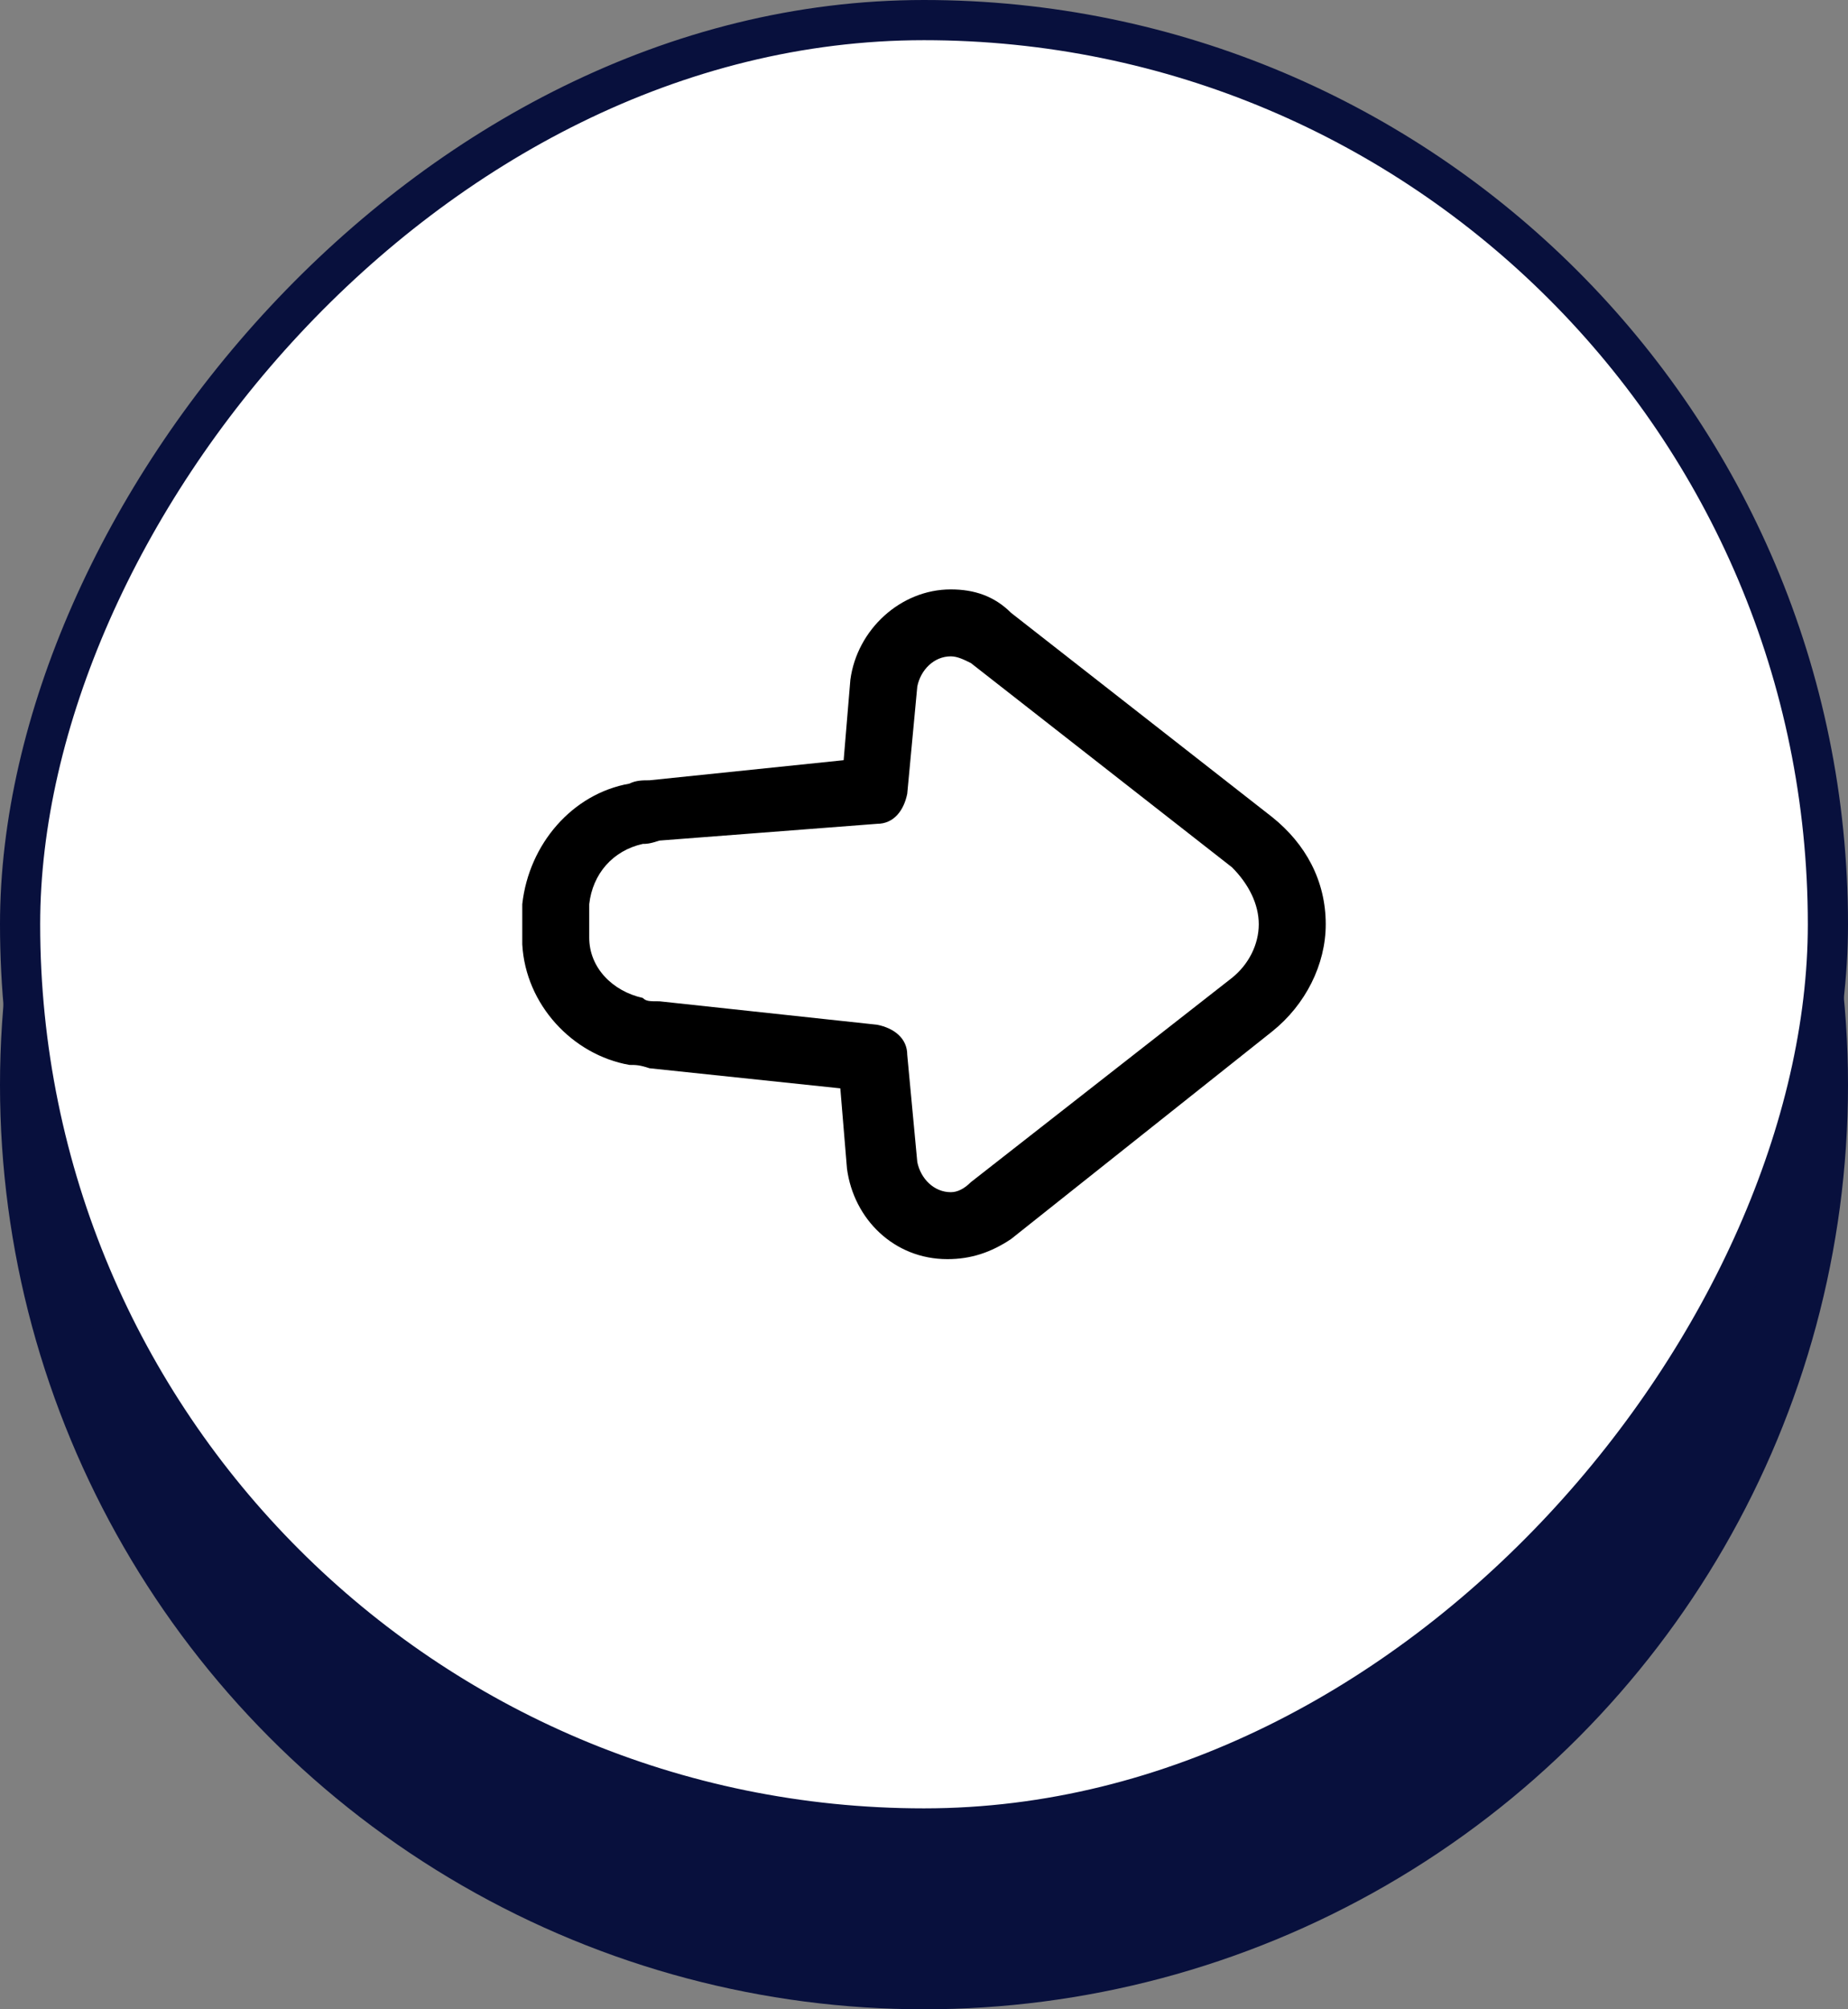
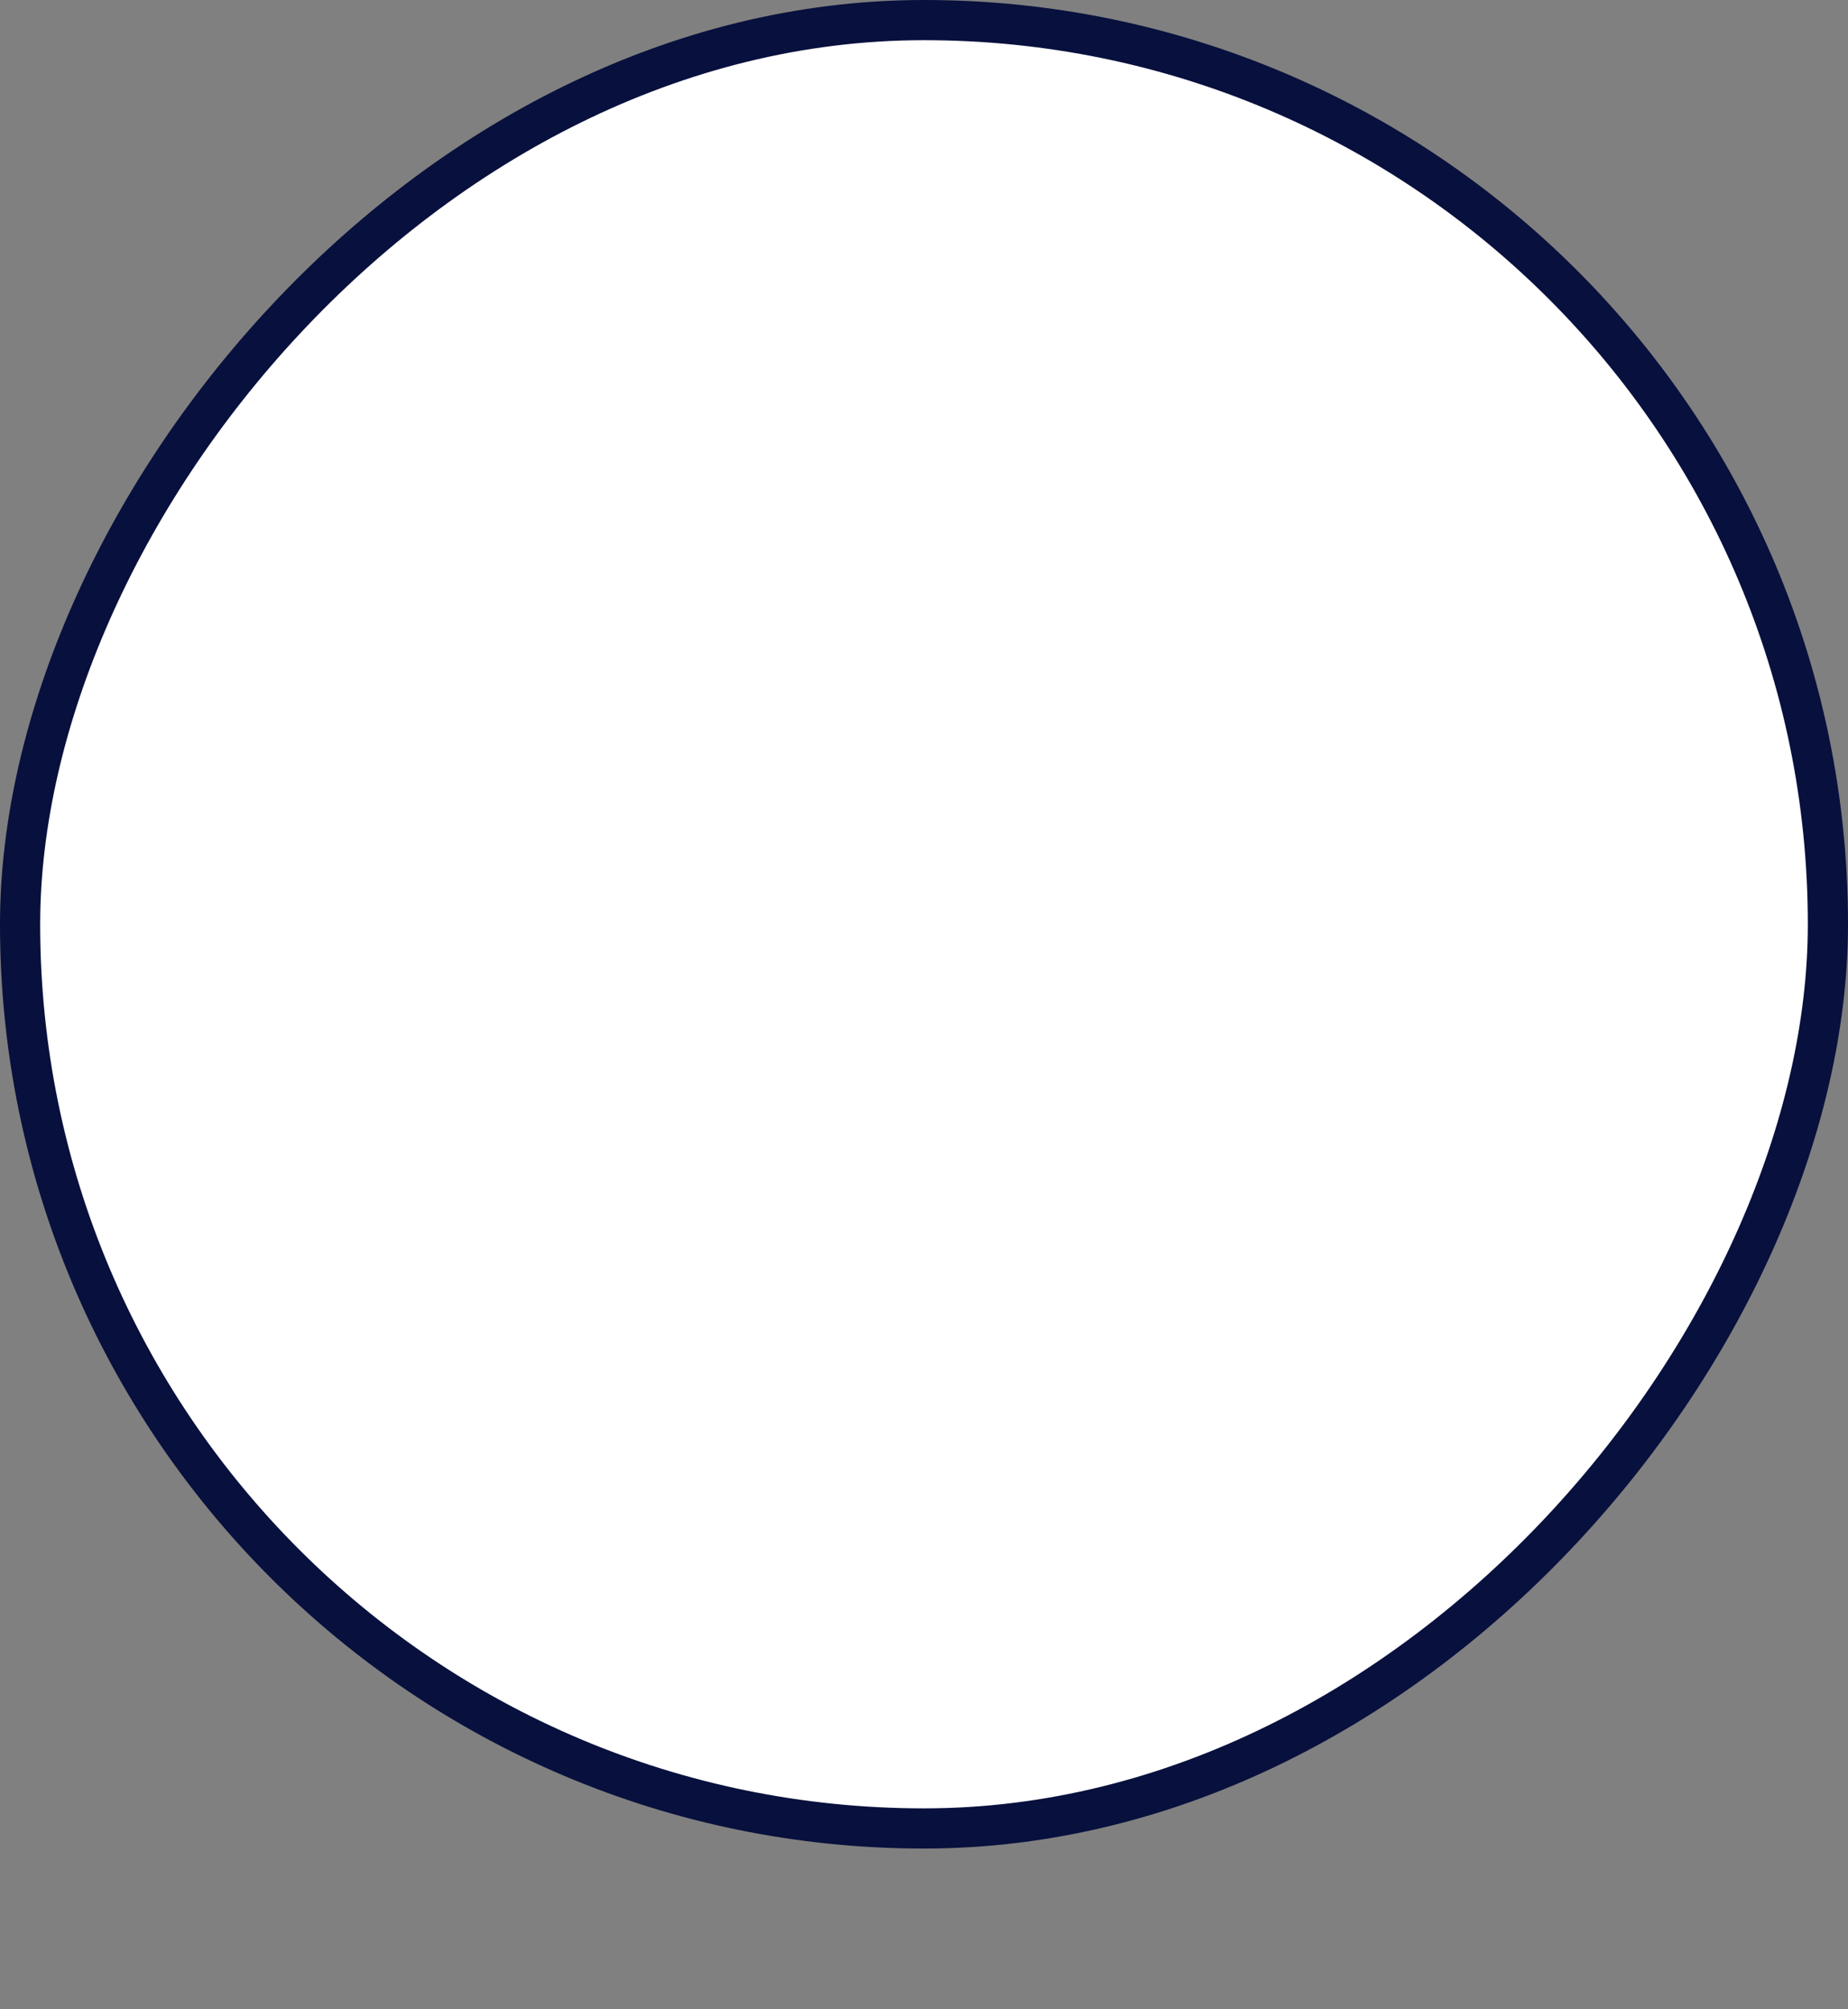
<svg xmlns="http://www.w3.org/2000/svg" width="46" height="50" viewBox="0 0 46 50" fill="none">
  <rect x="0" y="0" width="46" height="50" fill="#808080" stroke="none" />
-   <circle cx="23" cy="27" r="23" fill="#08103D" />
  <rect x="-0.5" y="0.5" width="45" height="45" rx="22.5" transform="matrix(-1 0 0 1 45 0)" fill="white" />
  <rect x="-0.5" y="0.5" width="45" height="45" rx="22.5" transform="matrix(-1 0 0 1 45 0)" stroke="#08103D" />
-   <path fill-rule="evenodd" clip-rule="evenodd" d="M31.333 23C31.333 23.5 31.083 24 30.667 24.333L24.167 29.417C24 29.583 23.833 29.667 23.667 29.667C23.25 29.667 22.917 29.333 22.833 28.917L22.583 26.25C22.583 25.833 22.25 25.583 21.833 25.5L16.417 24.917C16.167 24.917 16.083 24.917 16 24.833C15.25 24.667 14.667 24.083 14.667 23.333C14.667 23.25 14.667 23.167 14.667 22.917C14.667 22.667 14.667 22.583 14.667 22.5C14.75 21.75 15.25 21.167 16 21C16.083 21 16.167 21 16.417 20.917L21.833 20.5C22.25 20.5 22.5 20.167 22.583 19.75L22.833 17.083C22.917 16.667 23.25 16.333 23.667 16.333C23.833 16.333 24 16.417 24.167 16.5L30.667 21.583C31.083 22 31.333 22.5 31.333 23ZM31.667 25.667C32.5 25 33 24 33 23C33 21.917 32.5 21 31.667 20.333L25.167 15.25C24.75 14.833 24.25 14.667 23.667 14.667C22.417 14.667 21.333 15.667 21.167 16.917L21 18.917L16.167 19.417C16 19.417 15.833 19.417 15.667 19.5C14.25 19.75 13.167 21 13 22.5V23V23.5C13.083 25 14.25 26.25 15.667 26.5C15.833 26.5 15.917 26.5 16.167 26.583L20.917 27.083L21.083 29.083C21.25 30.333 22.25 31.333 23.583 31.333C24.167 31.333 24.667 31.167 25.167 30.833L31.667 25.667Z" fill="black" />
</svg>